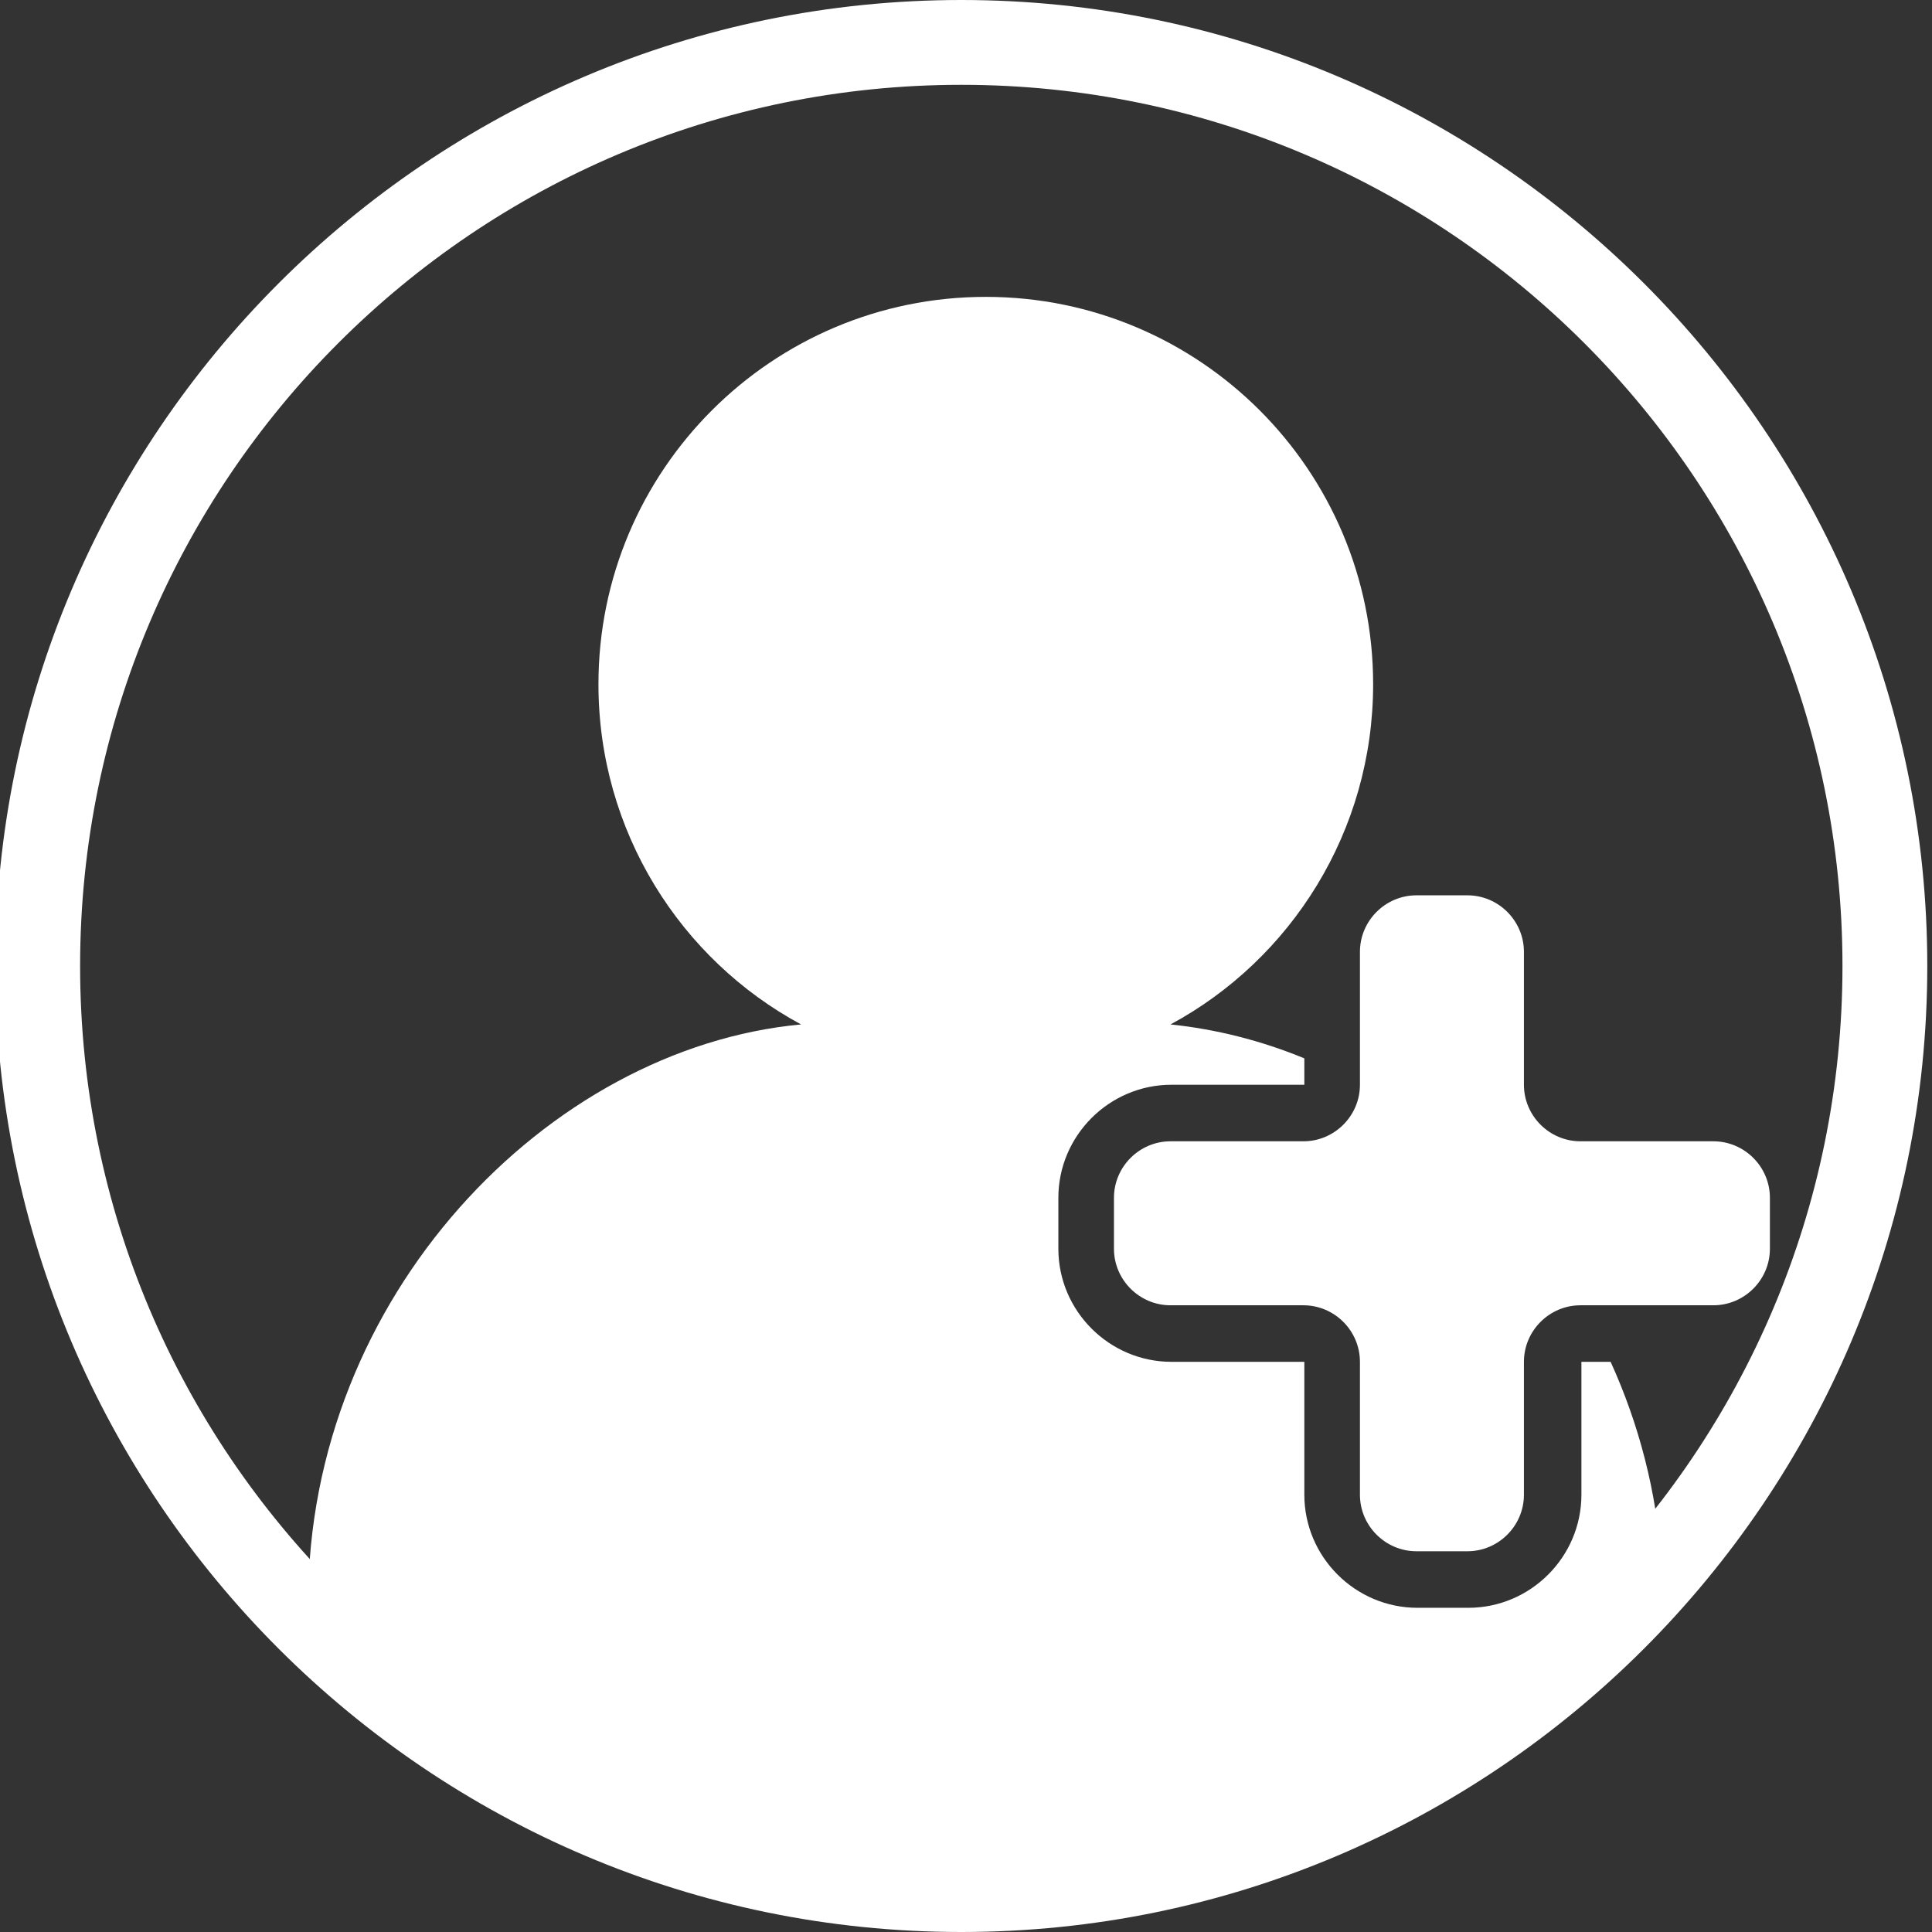
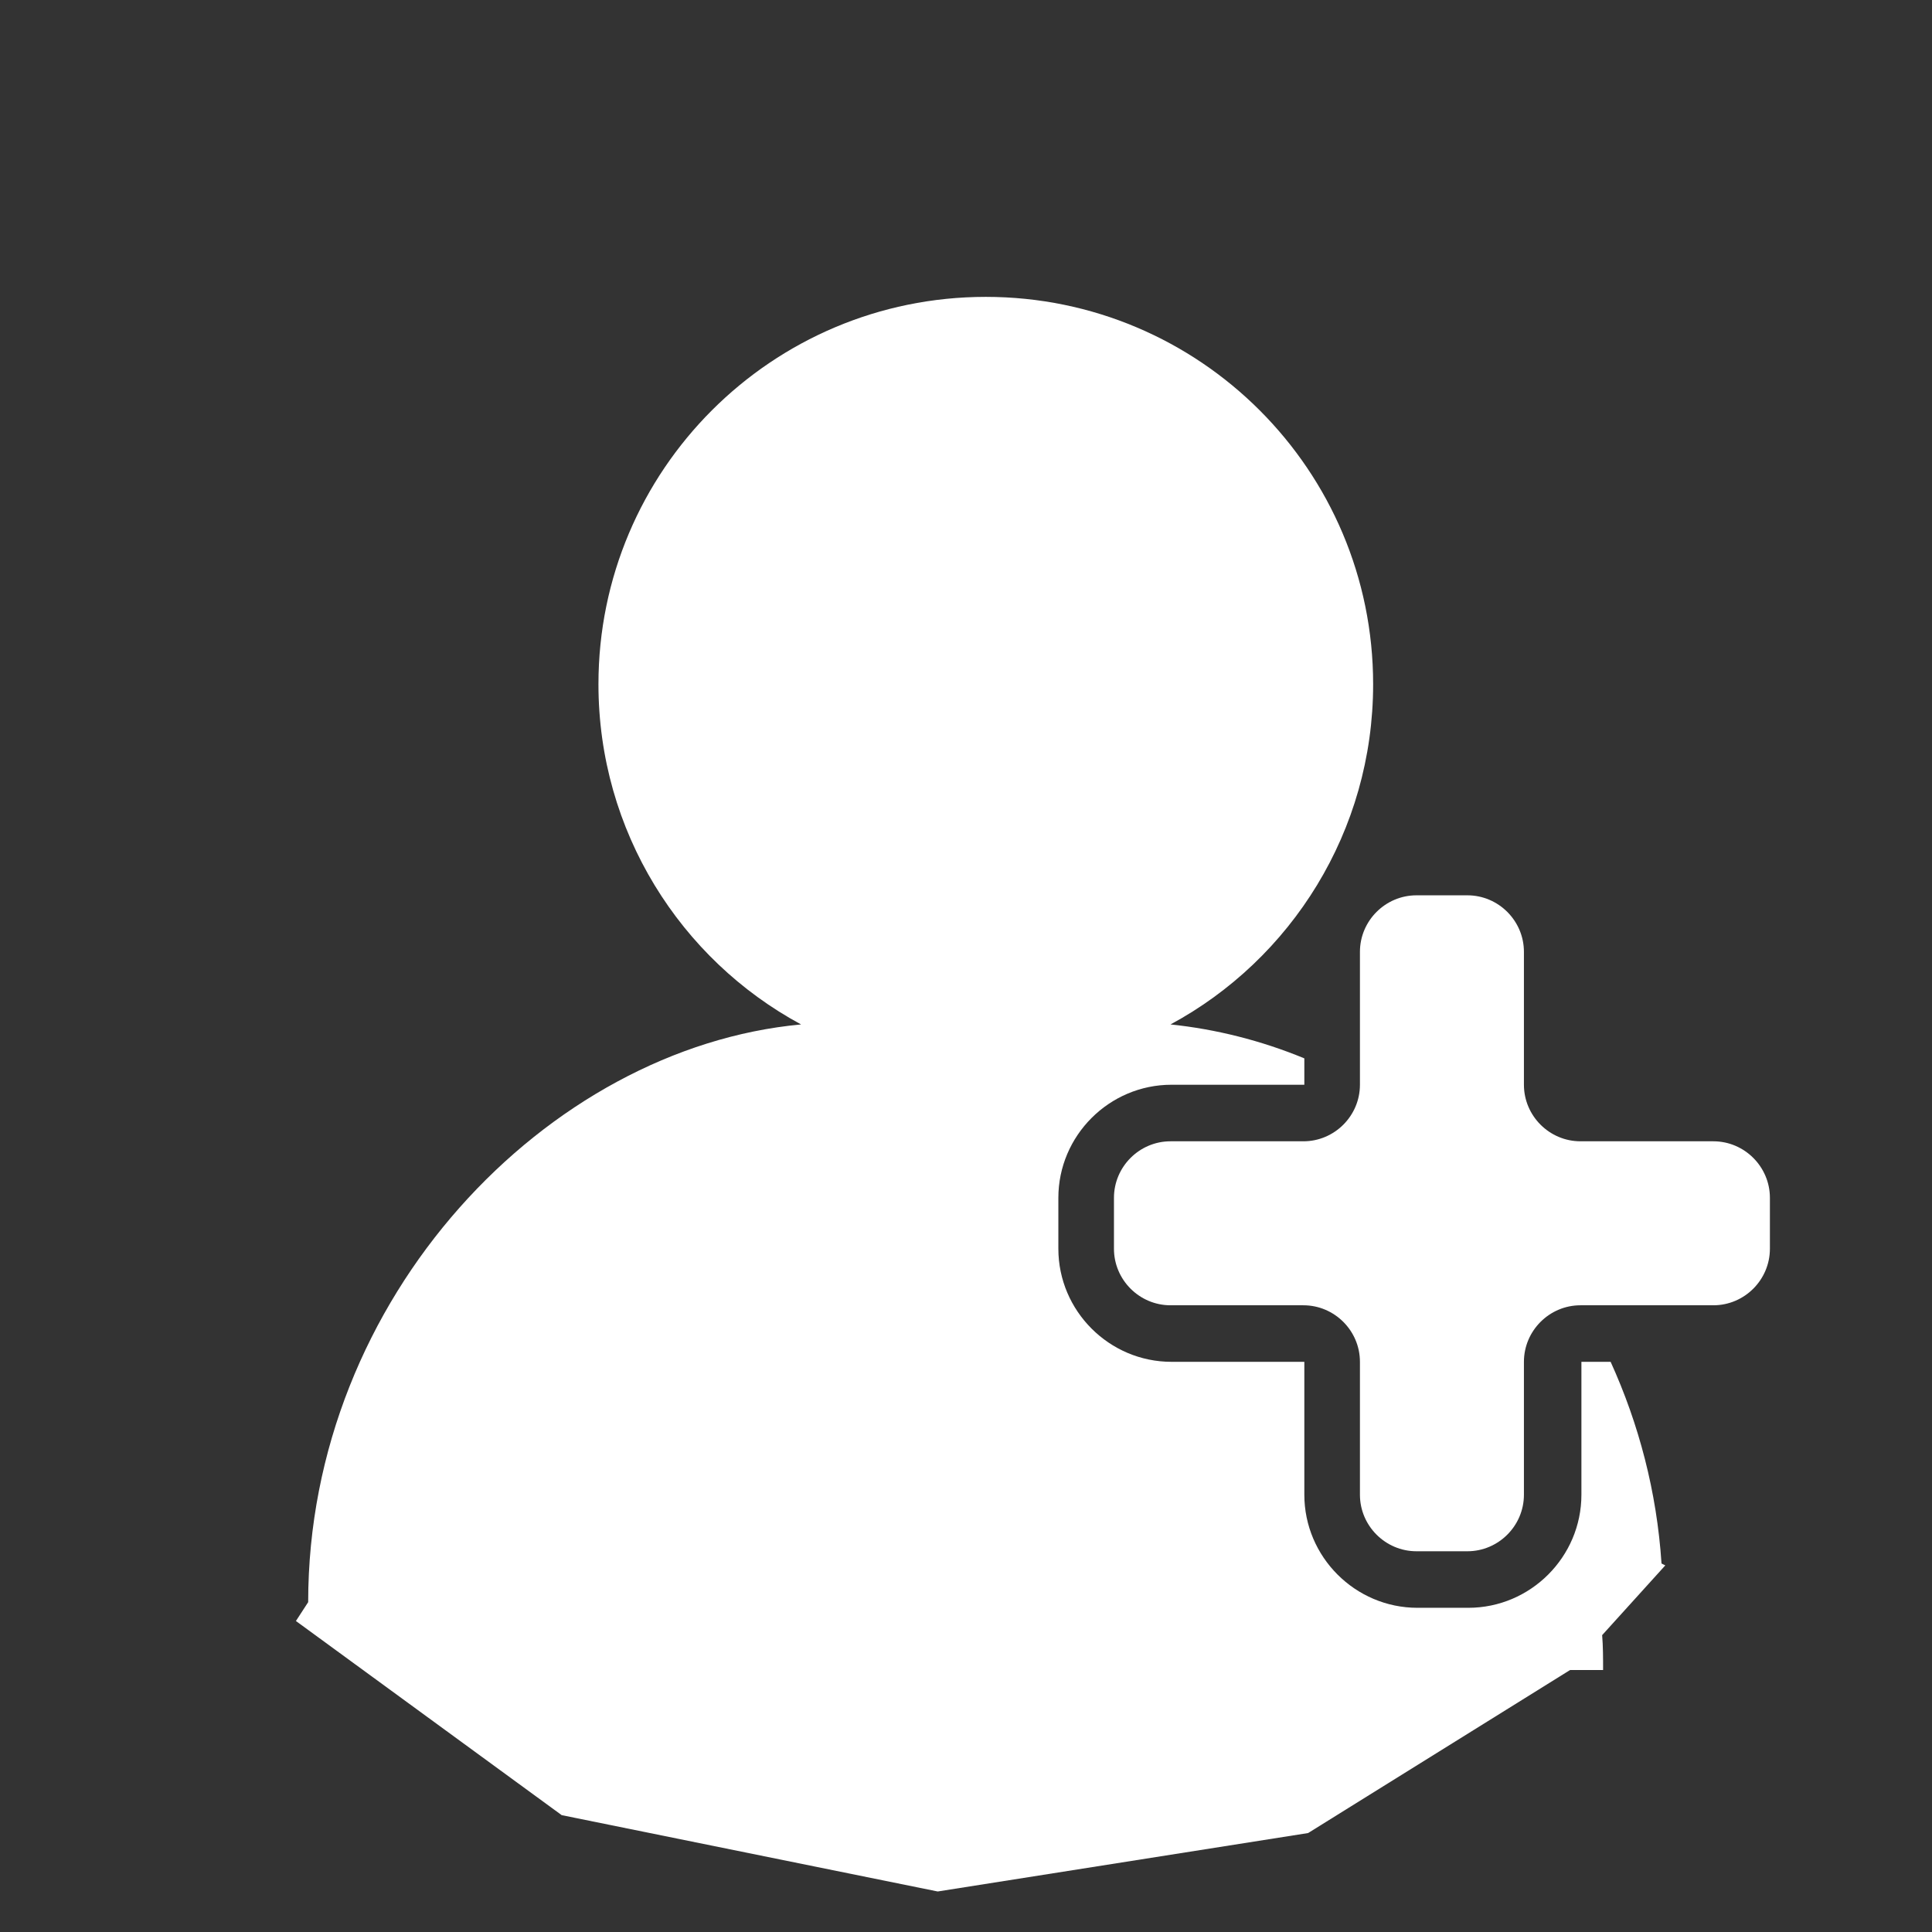
<svg xmlns="http://www.w3.org/2000/svg" version="1.1" id="Layer_1" x="0px" y="0px" viewBox="0 0 205 205" style="enable-background:new 0 0 205 205;" xml:space="preserve">
  <rect x="0" y="0" width="205" height="205" fill="#333333" stroke="none" />
  <style type="text/css">
	.st0{fill:#FFFFFF;}
</style>
  <g>
-     <path class="st0" d="M176.7,166.1l-0.4-0.2c-0.5-7.6-2.4-14.8-5.4-21.4h-3.1l0,14.1c0,6.6-5.4,12-12,12h-5.4c-6.6,0-12-5.4-12-12   v-14.1l-14.1,0c-6.6,0-12-5.4-12-12v-5.4c0-6.6,5.4-12,12-12h14.1l0-2.8c-4.6-1.9-9.4-3.1-14.2-3.6c12.8-6.9,21.5-20.5,21.5-36.1   c0-22.7-18.4-41.1-41.1-41.1c-22.7,0-41.1,18.4-41.1,41.1c0,15.6,8.7,29.2,21.5,36.1c-26.9,2.5-52.3,28.9-52.3,61.3l-1.3,2   l28.2,20.6l39.9,8.1l39.3-6.2l27.8-17.3l6.3-6.8h3.5c0-1.2,0-2.5-0.1-3.7L176.7,166.1z" />
-     <path class="st0" d="M102,205C45.5,205-0.5,159-0.5,102.5S45.5,0,102,0s102.5,46,102.5,102.5S158.5,205,102,205z M102,9   C50.4,9,8.5,50.9,8.5,102.5S50.4,196,102,196s93.5-41.9,93.5-93.5S153.6,9,102,9z" />
+     <path class="st0" d="M176.7,166.1l-0.4-0.2c-0.5-7.6-2.4-14.8-5.4-21.4h-3.1l0,14.1c0,6.6-5.4,12-12,12h-5.4c-6.6,0-12-5.4-12-12   v-14.1l-14.1,0c-6.6,0-12-5.4-12-12v-5.4c0-6.6,5.4-12,12-12h14.1l0-2.8c-4.6-1.9-9.4-3.1-14.2-3.6c12.8-6.9,21.5-20.5,21.5-36.1   c0-22.7-18.4-41.1-41.1-41.1c-22.7,0-41.1,18.4-41.1,41.1c0,15.6,8.7,29.2,21.5,36.1c-26.9,2.5-52.3,28.9-52.3,61.3l-1.3,2   l28.2,20.6l39.9,8.1l39.3-6.2l27.8-17.3h3.5c0-1.2,0-2.5-0.1-3.7L176.7,166.1z" />
    <g>
      <g>
        <path class="st0" d="M161.7,115.1V101c0-3.3-2.7-6-6-6h-5.4c-3.3,0-6,2.7-6,6v14.1c0,3.3-2.7,6-6,6h-14.1c-3.3,0-6,2.7-6,6v5.4     c0,3.3,2.7,6,6,6h14.1c3.3,0,6,2.7,6,6v14.1c0,3.3,2.7,6,6,6h5.4c3.3,0,6-2.7,6-6v-14.1c0-3.3,2.7-6,6-6h14.1c3.3,0,6-2.7,6-6     v-5.4c0-3.3-2.7-6-6-6h-14.1C164.4,121.1,161.7,118.4,161.7,115.1z" />
      </g>
    </g>
  </g>
</svg>